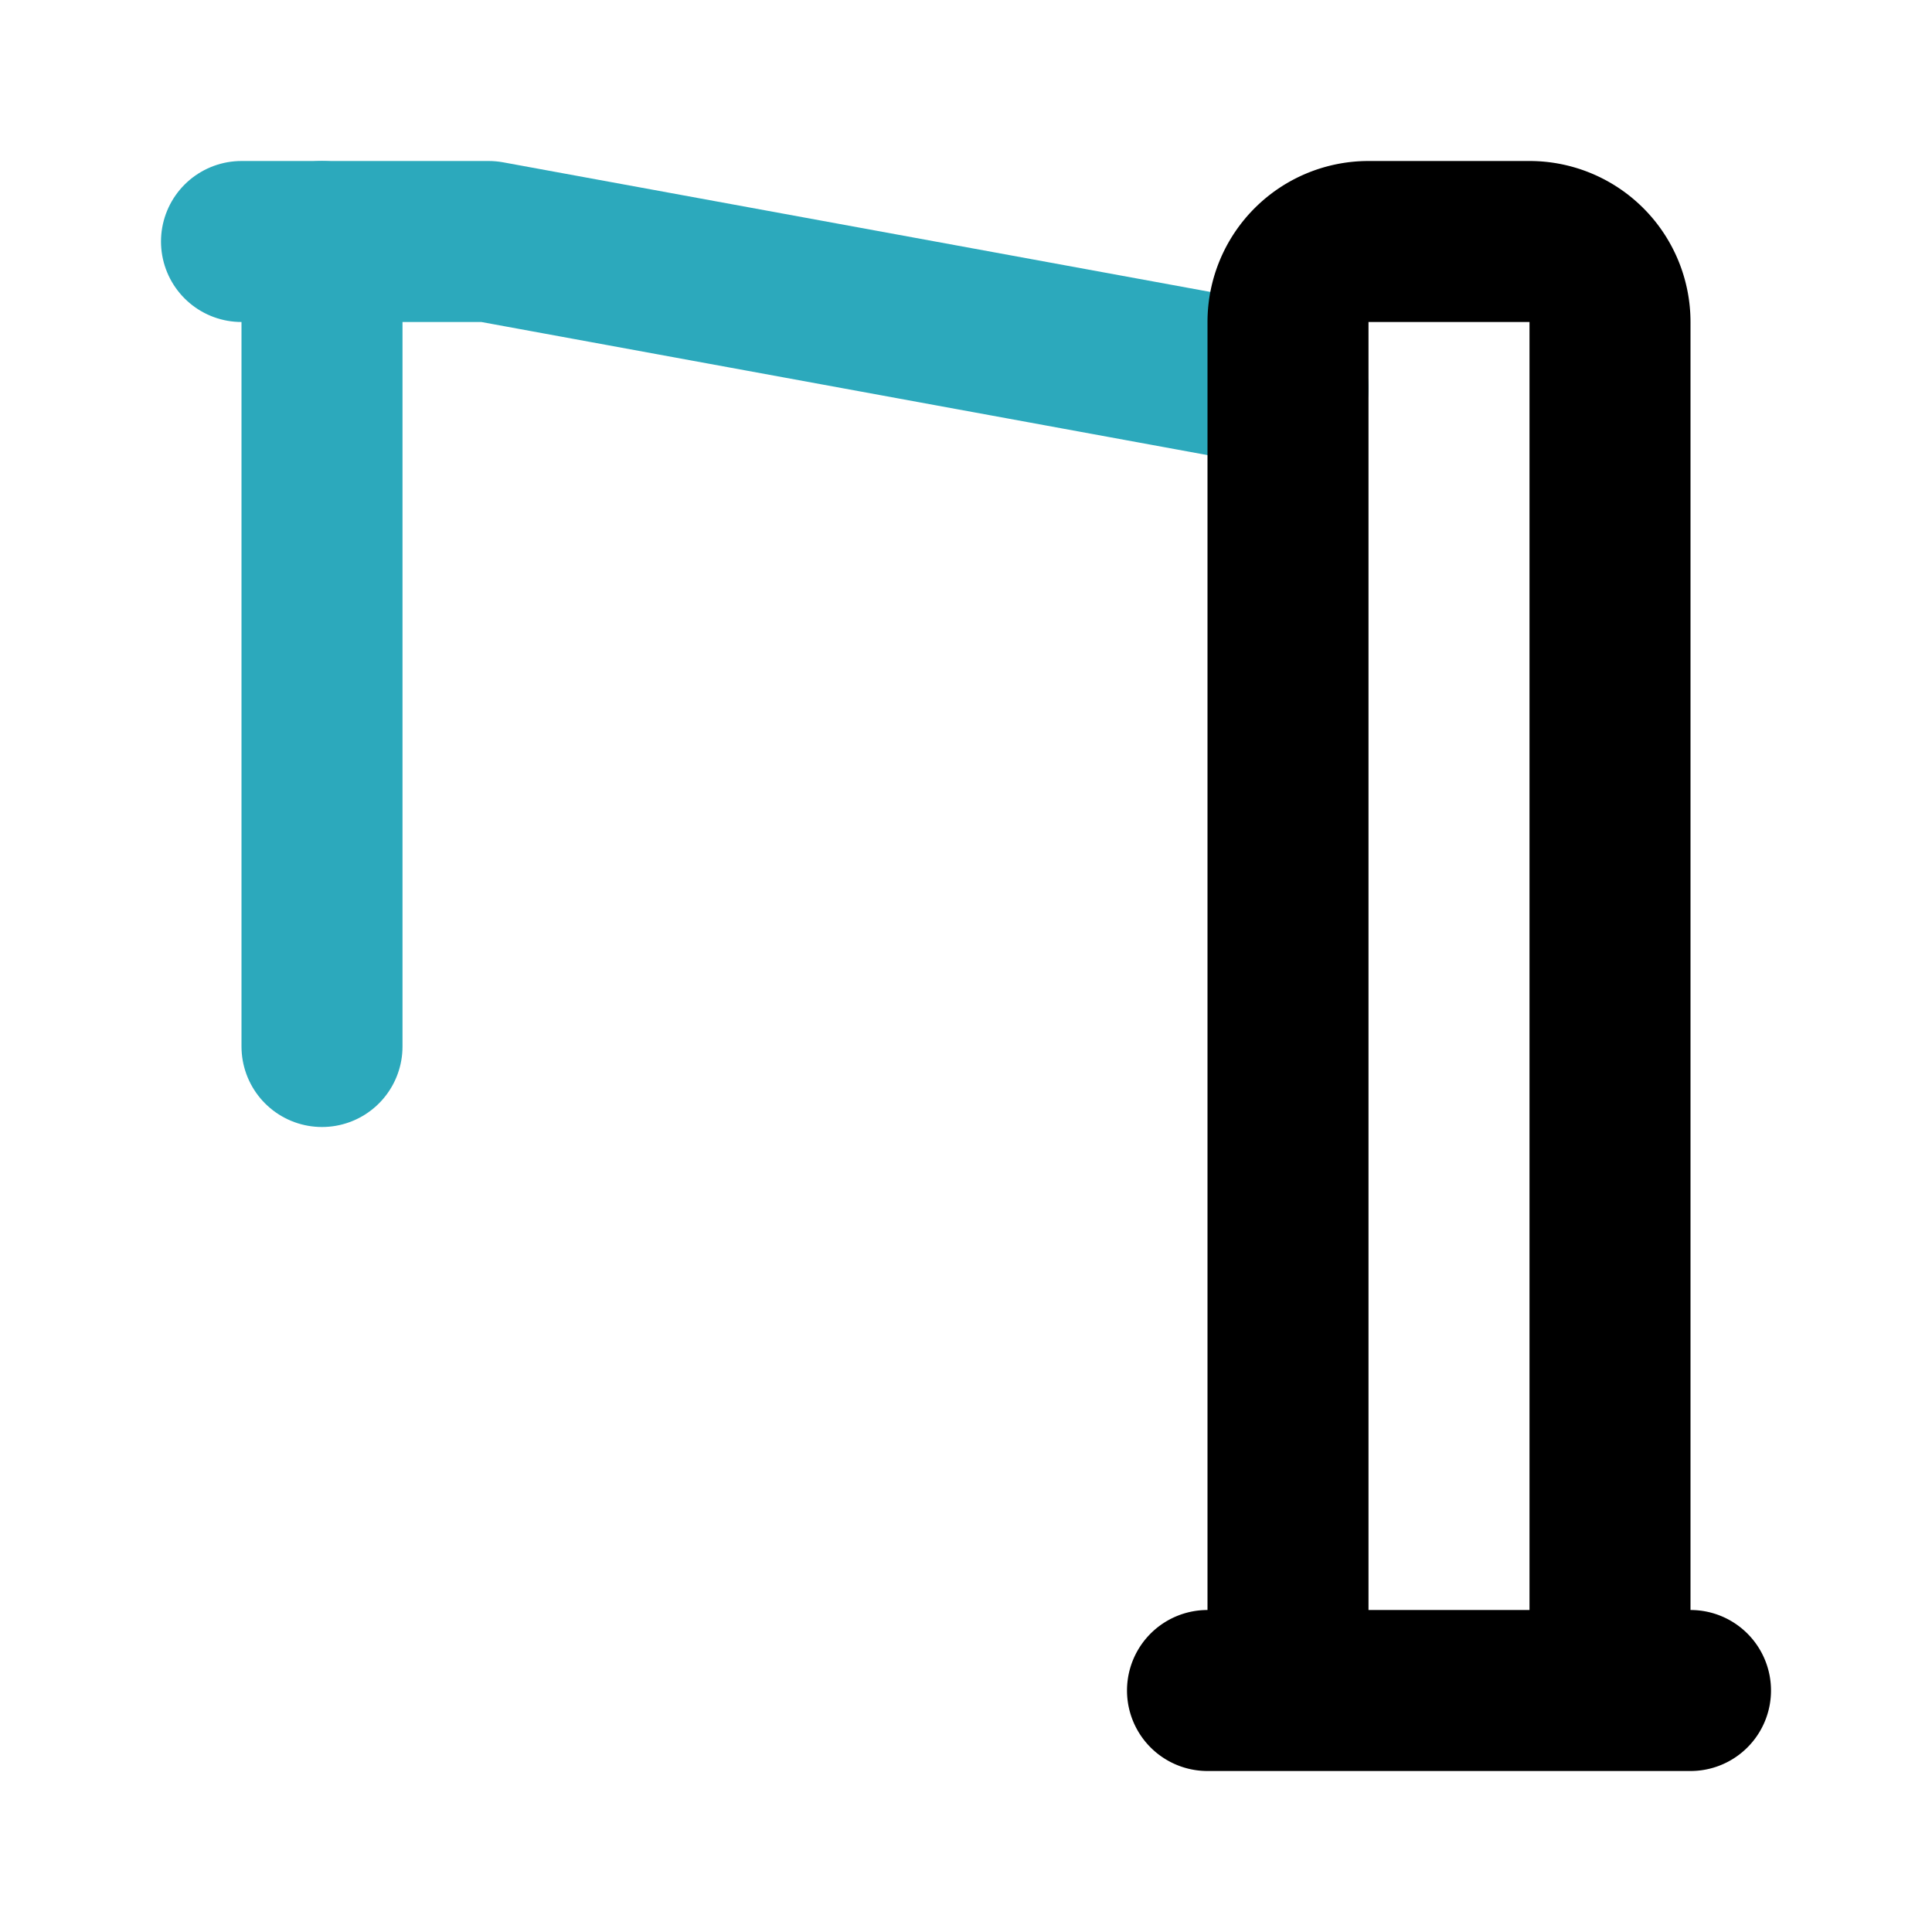
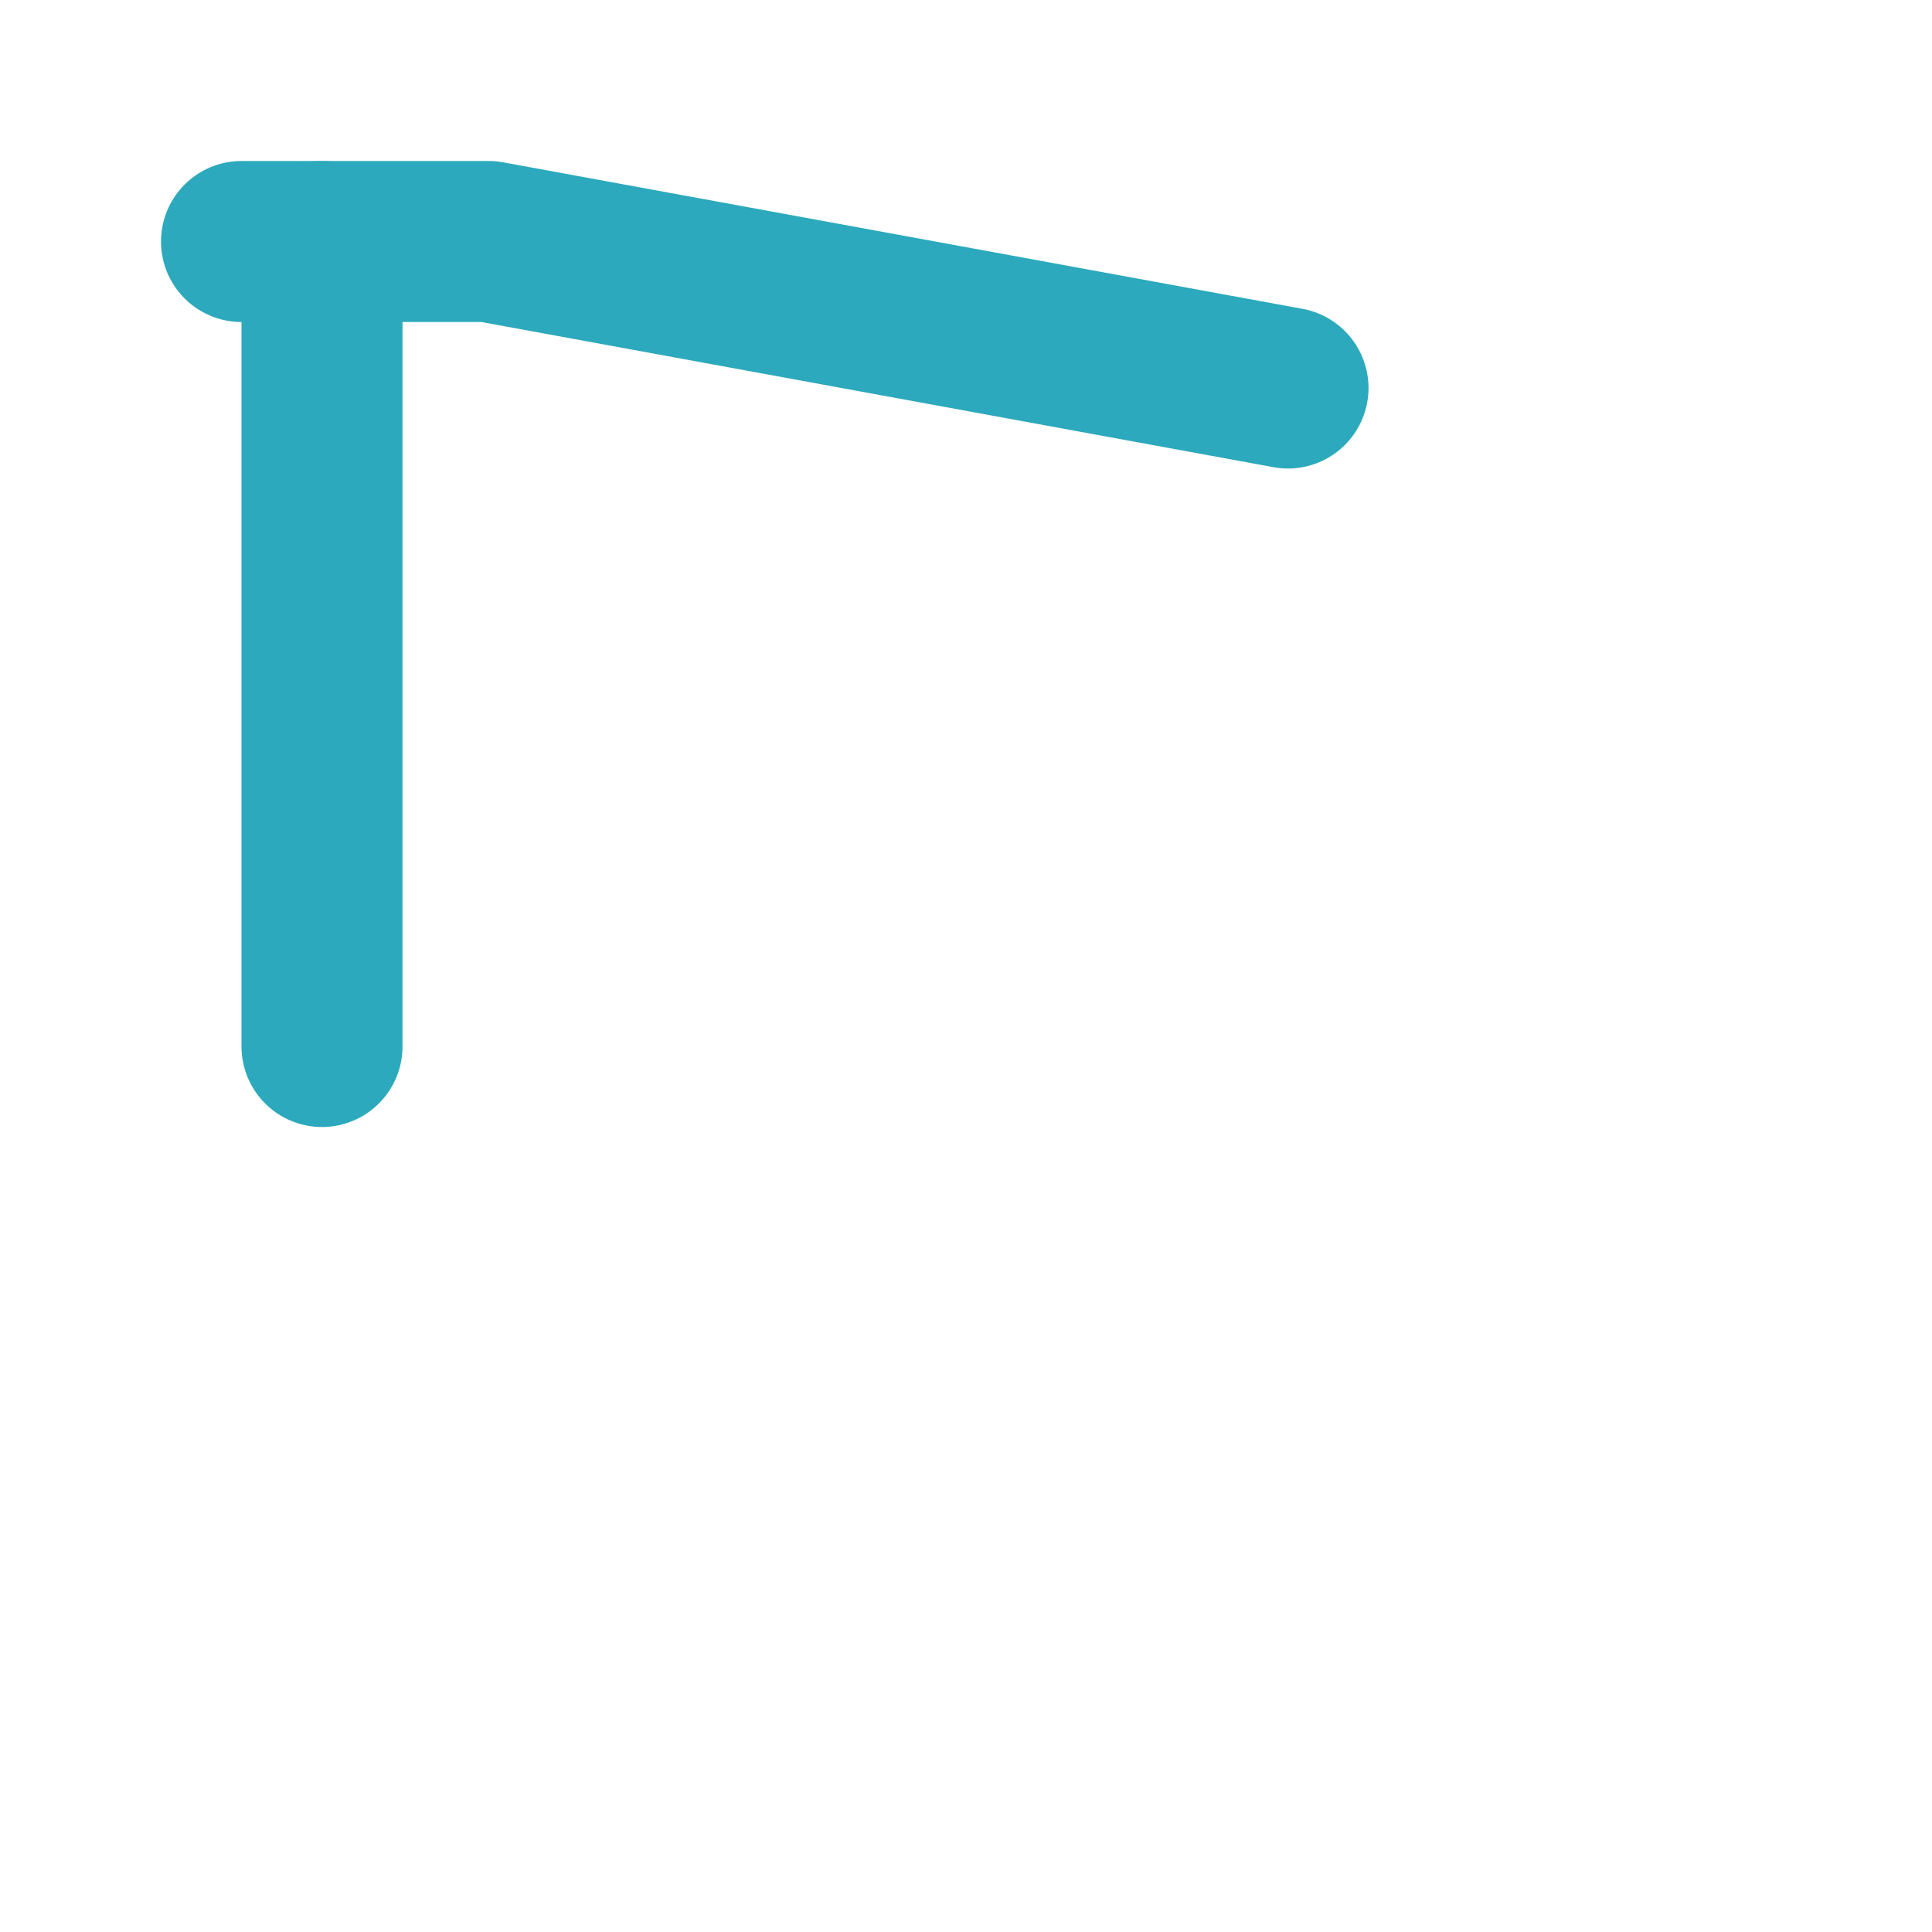
<svg xmlns="http://www.w3.org/2000/svg" fill="#000000" width="800px" height="800px" viewBox="0 0 24 24" id="construction-crane-left" data-name="Line Color" class="icon line-color">
  <path id="secondary" d="M16,4.82,6.07,3,5.89,3H3" style="fill: none; stroke: rgb(44, 169, 188); stroke-linecap: round; stroke-linejoin: round; stroke-width: 2;" />
  <line id="secondary-2" data-name="secondary" x1="4" y1="13" x2="4" y2="3" style="fill: none; stroke: rgb(44, 169, 188); stroke-linecap: round; stroke-linejoin: round; stroke-width: 2;" />
-   <path id="primary" d="M17,3h2a1,1,0,0,1,1,1V21H16V4A1,1,0,0,1,17,3ZM15,21h6" style="fill: none; stroke: rgb(0, 0, 0); stroke-linecap: round; stroke-linejoin: round; stroke-width: 2;" />
</svg>